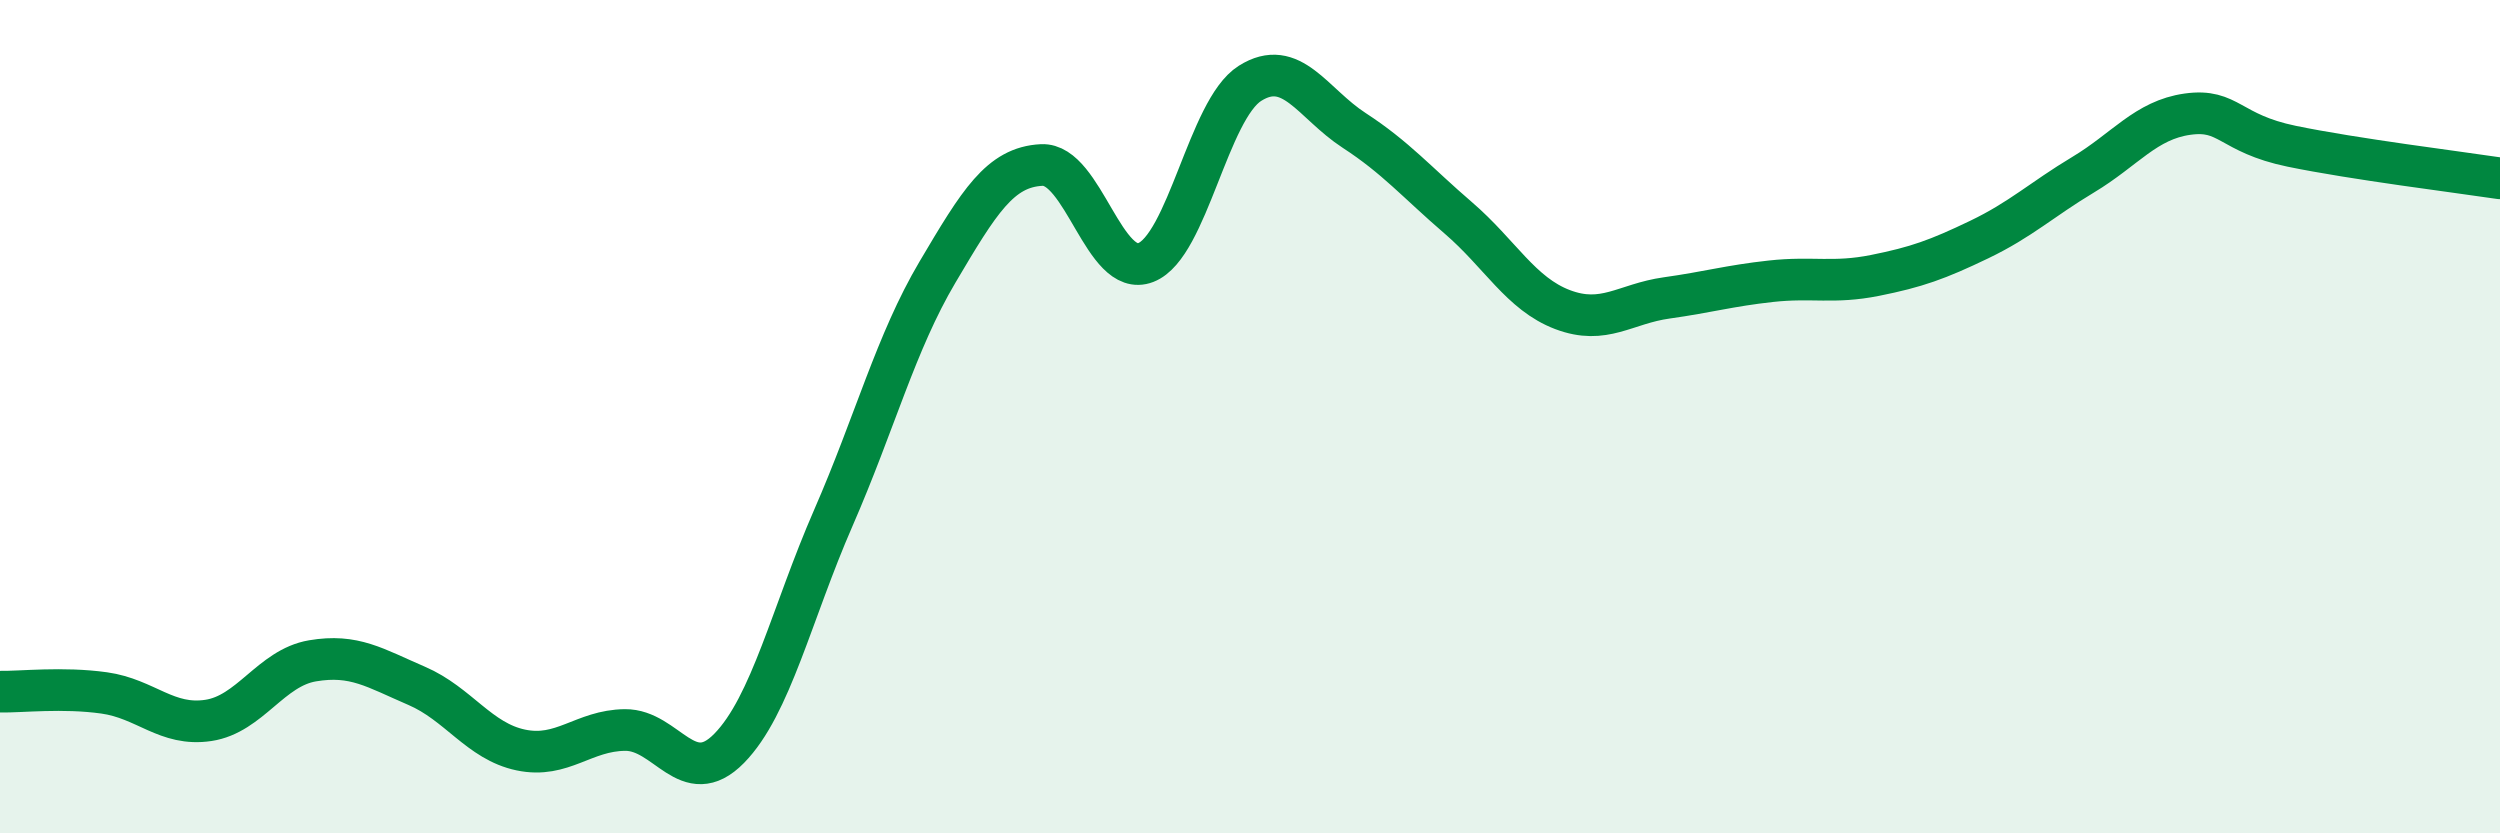
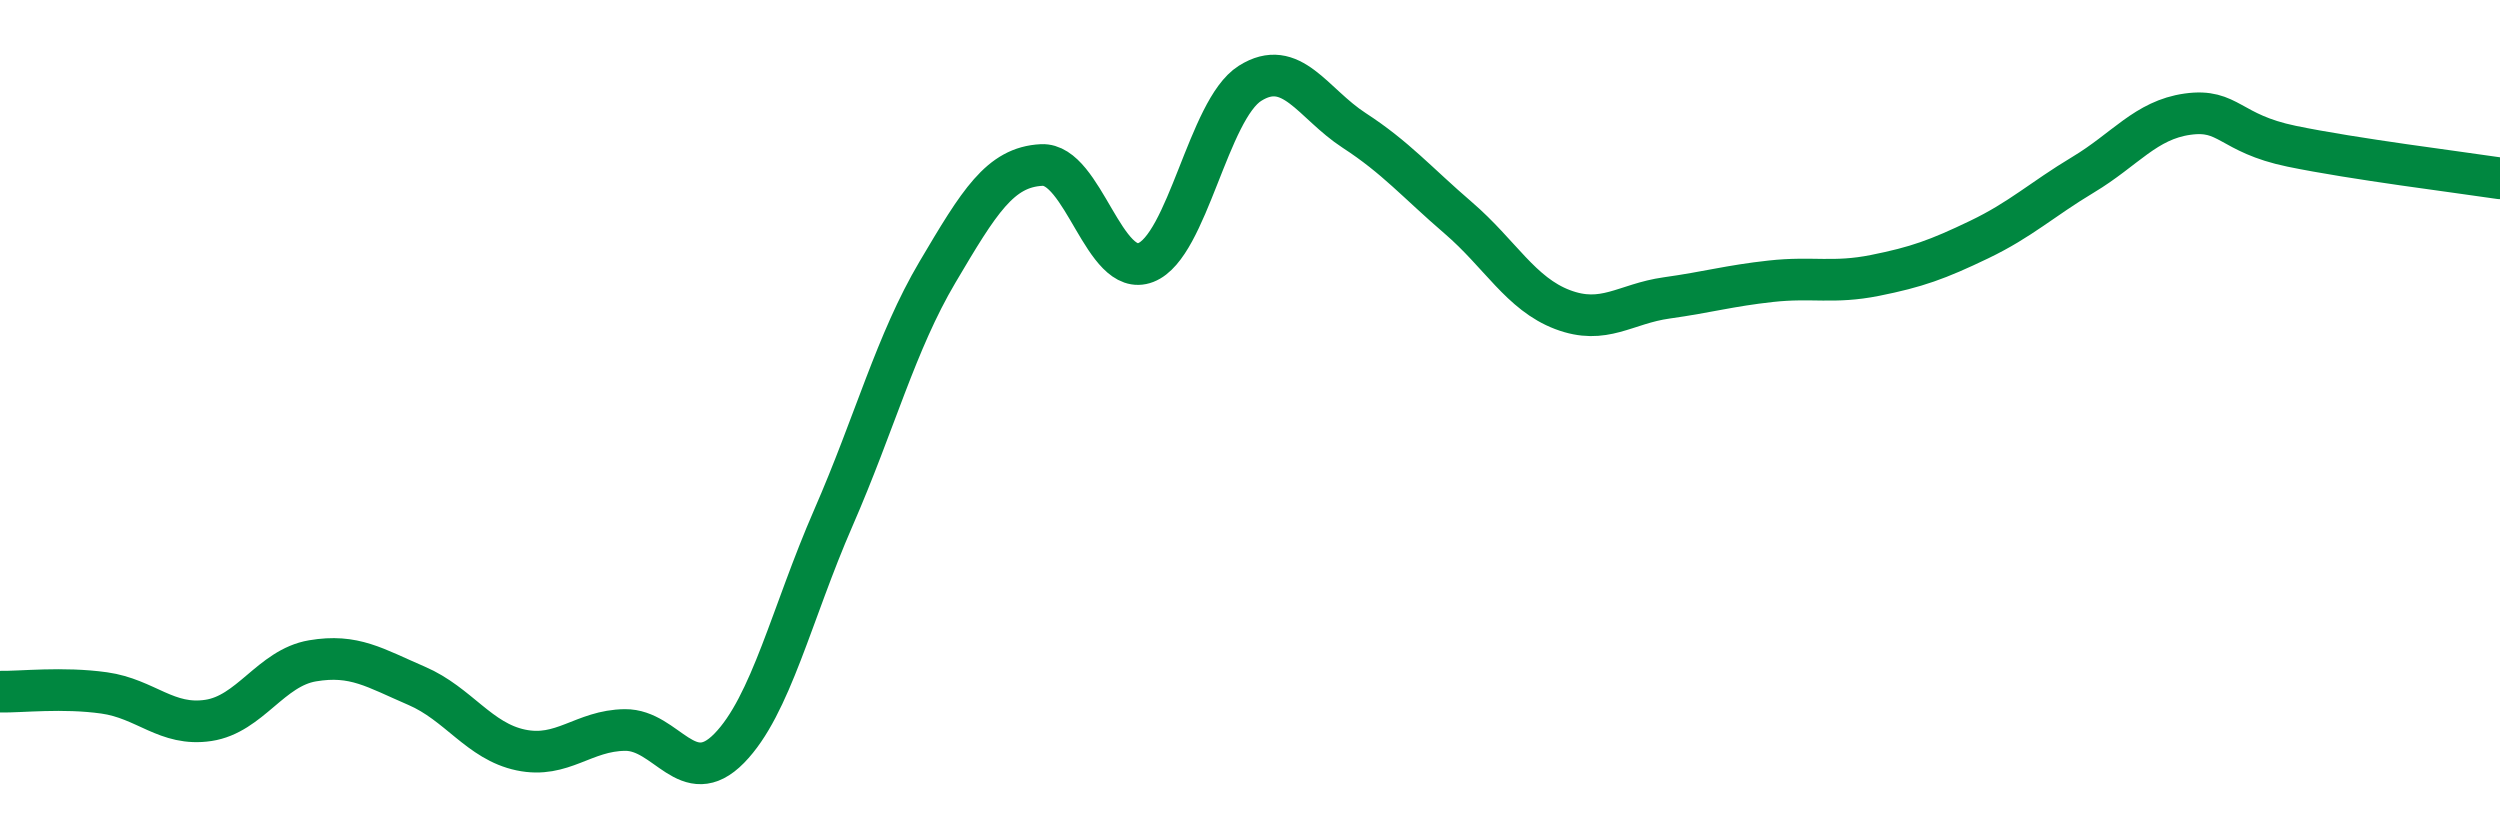
<svg xmlns="http://www.w3.org/2000/svg" width="60" height="20" viewBox="0 0 60 20">
-   <path d="M 0,16.6 C 0.5,16.61 1.5,16.49 2.5,16.63 C 3.5,16.77 4,17.44 5,17.29 C 6,17.14 6.5,16.03 7.5,15.86 C 8.5,15.69 9,16.03 10,16.46 C 11,16.89 11.5,17.79 12.5,18 C 13.5,18.21 14,17.53 15,17.52 C 16,17.51 16.5,18.98 17.5,17.96 C 18.5,16.94 19,14.72 20,12.43 C 21,10.14 21.5,8.22 22.5,6.53 C 23.5,4.84 24,4.01 25,3.96 C 26,3.91 26.5,6.69 27.5,6.3 C 28.5,5.91 29,2.63 30,2 C 31,1.37 31.5,2.48 32.5,3.13 C 33.5,3.78 34,4.37 35,5.23 C 36,6.09 36.5,7.05 37.5,7.43 C 38.5,7.81 39,7.29 40,7.15 C 41,7.01 41.5,6.86 42.5,6.75 C 43.5,6.64 44,6.81 45,6.61 C 46,6.41 46.5,6.23 47.5,5.75 C 48.5,5.27 49,4.79 50,4.19 C 51,3.59 51.5,2.88 52.5,2.74 C 53.5,2.6 53.5,3.2 55,3.51 C 56.5,3.82 59,4.13 60,4.28L60 20L0 20Z" fill="#008740" opacity="0.1" stroke-linecap="round" stroke-linejoin="round" />
  <path d="M 0,16.6 C 0.5,16.61 1.5,16.49 2.5,16.63 C 3.5,16.77 4,17.44 5,17.29 C 6,17.14 6.5,16.03 7.5,15.86 C 8.5,15.69 9,16.03 10,16.46 C 11,16.89 11.5,17.79 12.5,18 C 13.5,18.21 14,17.53 15,17.52 C 16,17.51 16.5,18.98 17.5,17.96 C 18.5,16.94 19,14.72 20,12.43 C 21,10.14 21.5,8.22 22.5,6.53 C 23.5,4.84 24,4.01 25,3.96 C 26,3.91 26.5,6.69 27.5,6.3 C 28.5,5.91 29,2.63 30,2 C 31,1.37 31.5,2.48 32.5,3.13 C 33.5,3.78 34,4.37 35,5.23 C 36,6.09 36.5,7.05 37.5,7.43 C 38.5,7.81 39,7.29 40,7.15 C 41,7.01 41.5,6.86 42.5,6.75 C 43.5,6.64 44,6.81 45,6.61 C 46,6.41 46.5,6.23 47.5,5.75 C 48.5,5.27 49,4.79 50,4.19 C 51,3.59 51.5,2.88 52.5,2.74 C 53.5,2.6 53.5,3.2 55,3.51 C 56.5,3.82 59,4.13 60,4.28" stroke="#008740" stroke-width="1" fill="none" stroke-linecap="round" stroke-linejoin="round" />
</svg>